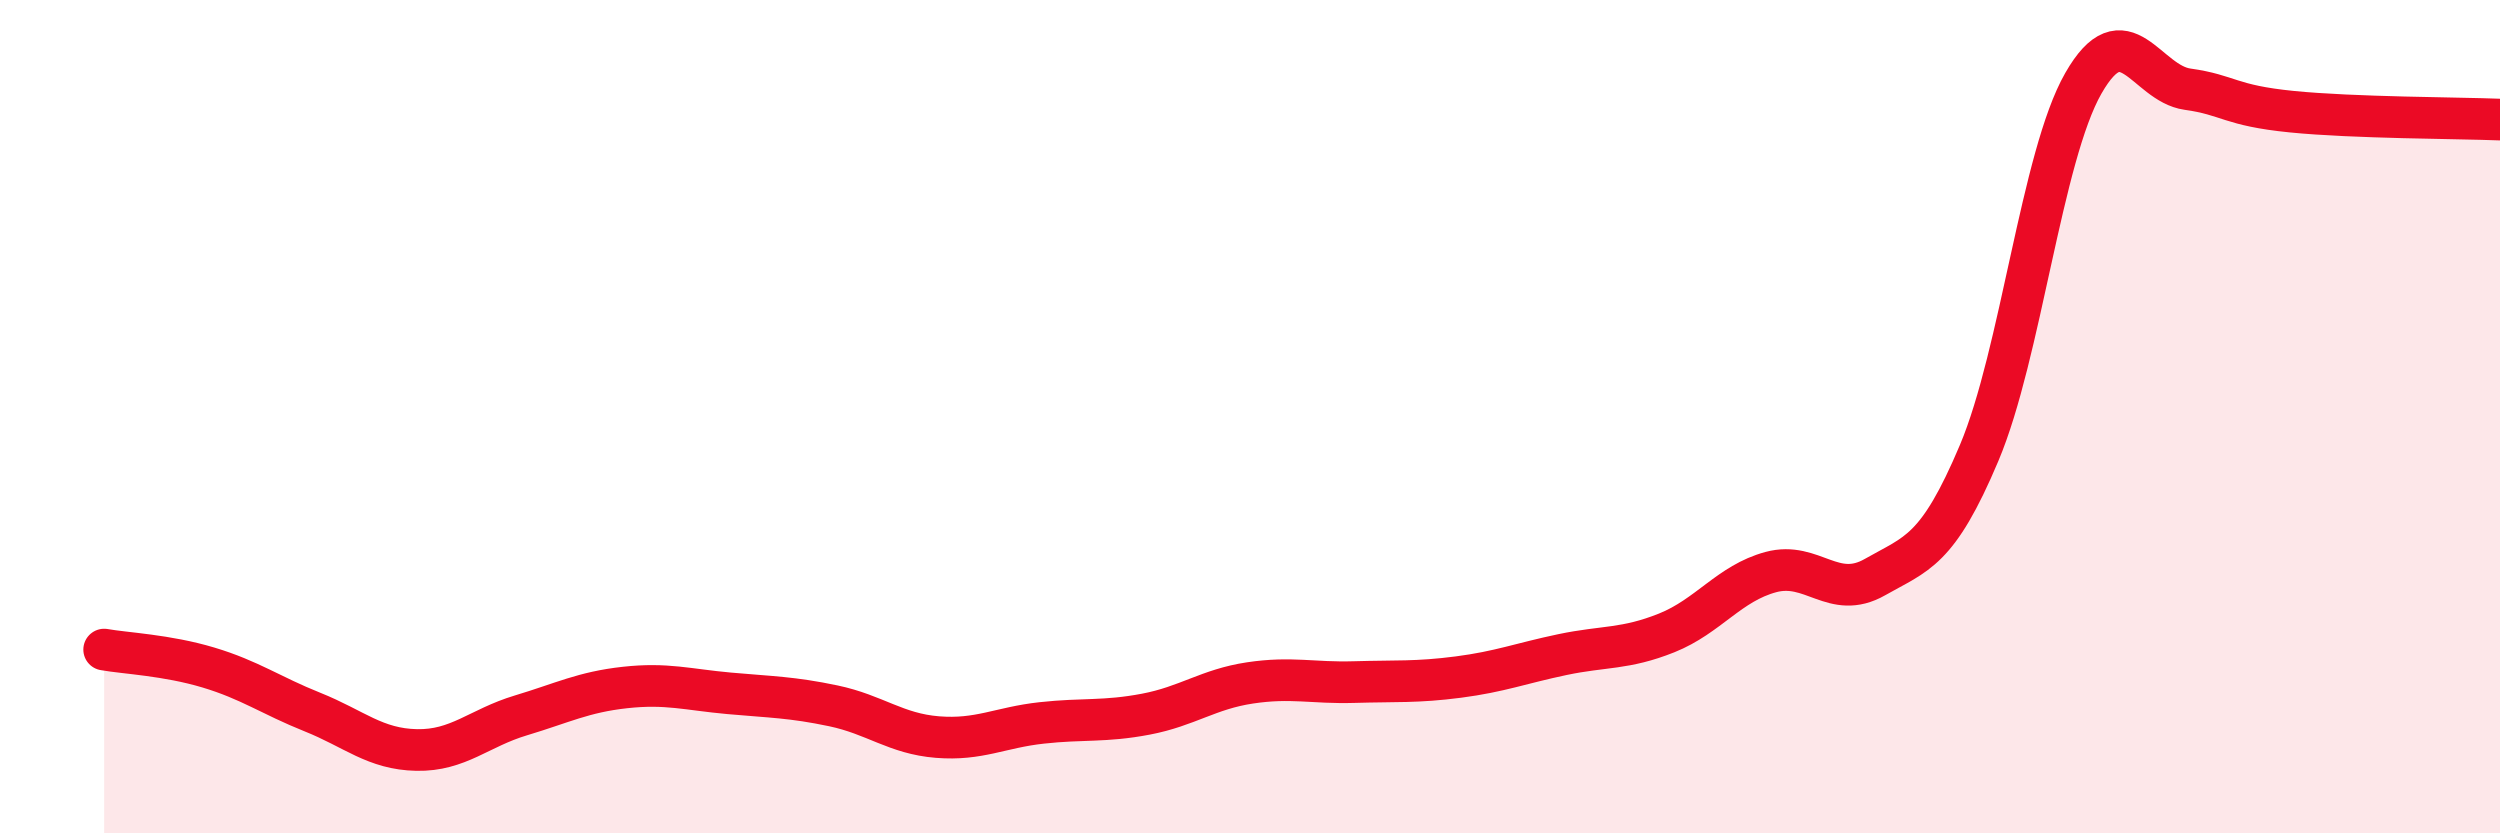
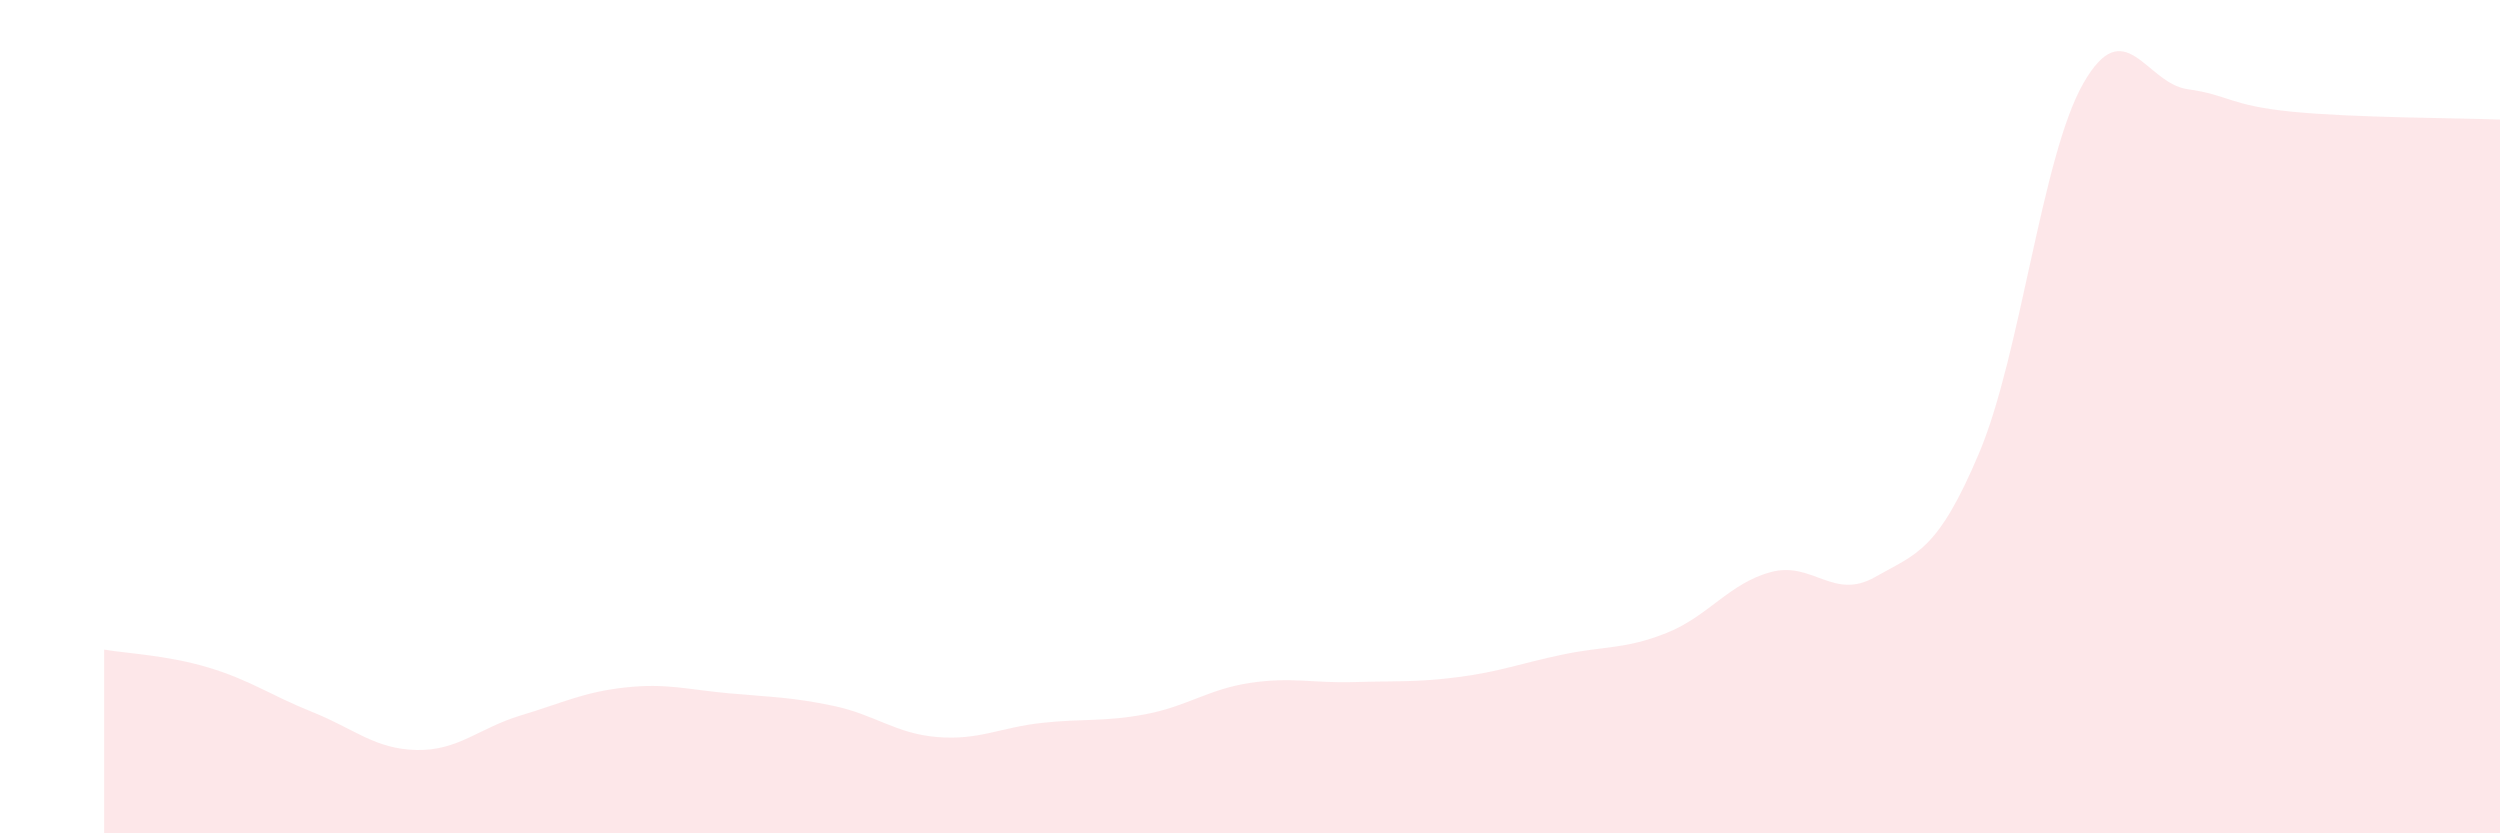
<svg xmlns="http://www.w3.org/2000/svg" width="60" height="20" viewBox="0 0 60 20">
  <path d="M 2.5,15.59 C 3,15.68 4,15.72 5,16.02 C 6,16.32 6.5,16.69 7.5,17.09 C 8.5,17.49 9,17.98 10,18 C 11,18.02 11.5,17.47 12.5,17.17 C 13.5,16.87 14,16.61 15,16.5 C 16,16.39 16.5,16.55 17.5,16.64 C 18.5,16.73 19,16.73 20,16.94 C 21,17.15 21.5,17.61 22.5,17.69 C 23.5,17.77 24,17.46 25,17.35 C 26,17.24 26.5,17.33 27.5,17.14 C 28.5,16.95 29,16.54 30,16.39 C 31,16.24 31.5,16.4 32.5,16.37 C 33.5,16.34 34,16.38 35,16.25 C 36,16.12 36.5,15.92 37.5,15.71 C 38.5,15.5 39,15.59 40,15.19 C 41,14.79 41.5,14 42.5,13.73 C 43.5,13.46 44,14.42 45,13.85 C 46,13.28 46.5,13.24 47.5,10.87 C 48.5,8.5 49,3.75 50,2 C 51,0.25 51.5,2 52.5,2.14 C 53.5,2.28 53.5,2.53 55,2.68 C 56.5,2.83 59,2.83 60,2.87L60 20L2.5 20Z" fill="#EB0A25" opacity="0.1" stroke-linecap="round" stroke-linejoin="round" />
-   <path d="M 2.5,15.59 C 3,15.68 4,15.72 5,16.02 C 6,16.32 6.5,16.69 7.5,17.09 C 8.5,17.49 9,17.98 10,18 C 11,18.02 11.5,17.47 12.5,17.17 C 13.5,16.87 14,16.61 15,16.5 C 16,16.39 16.5,16.55 17.5,16.64 C 18.5,16.73 19,16.73 20,16.94 C 21,17.15 21.5,17.61 22.5,17.69 C 23.5,17.77 24,17.46 25,17.35 C 26,17.24 26.5,17.33 27.5,17.14 C 28.5,16.95 29,16.54 30,16.39 C 31,16.24 31.5,16.4 32.5,16.37 C 33.5,16.34 34,16.38 35,16.25 C 36,16.12 36.5,15.92 37.5,15.71 C 38.5,15.5 39,15.59 40,15.19 C 41,14.79 41.5,14 42.5,13.73 C 43.5,13.46 44,14.42 45,13.85 C 46,13.28 46.5,13.24 47.5,10.87 C 48.5,8.5 49,3.75 50,2 C 51,0.25 51.5,2 52.5,2.14 C 53.5,2.28 53.5,2.53 55,2.68 C 56.5,2.83 59,2.83 60,2.87" stroke="#EB0A25" stroke-width="1" fill="none" stroke-linecap="round" stroke-linejoin="round" />
</svg>